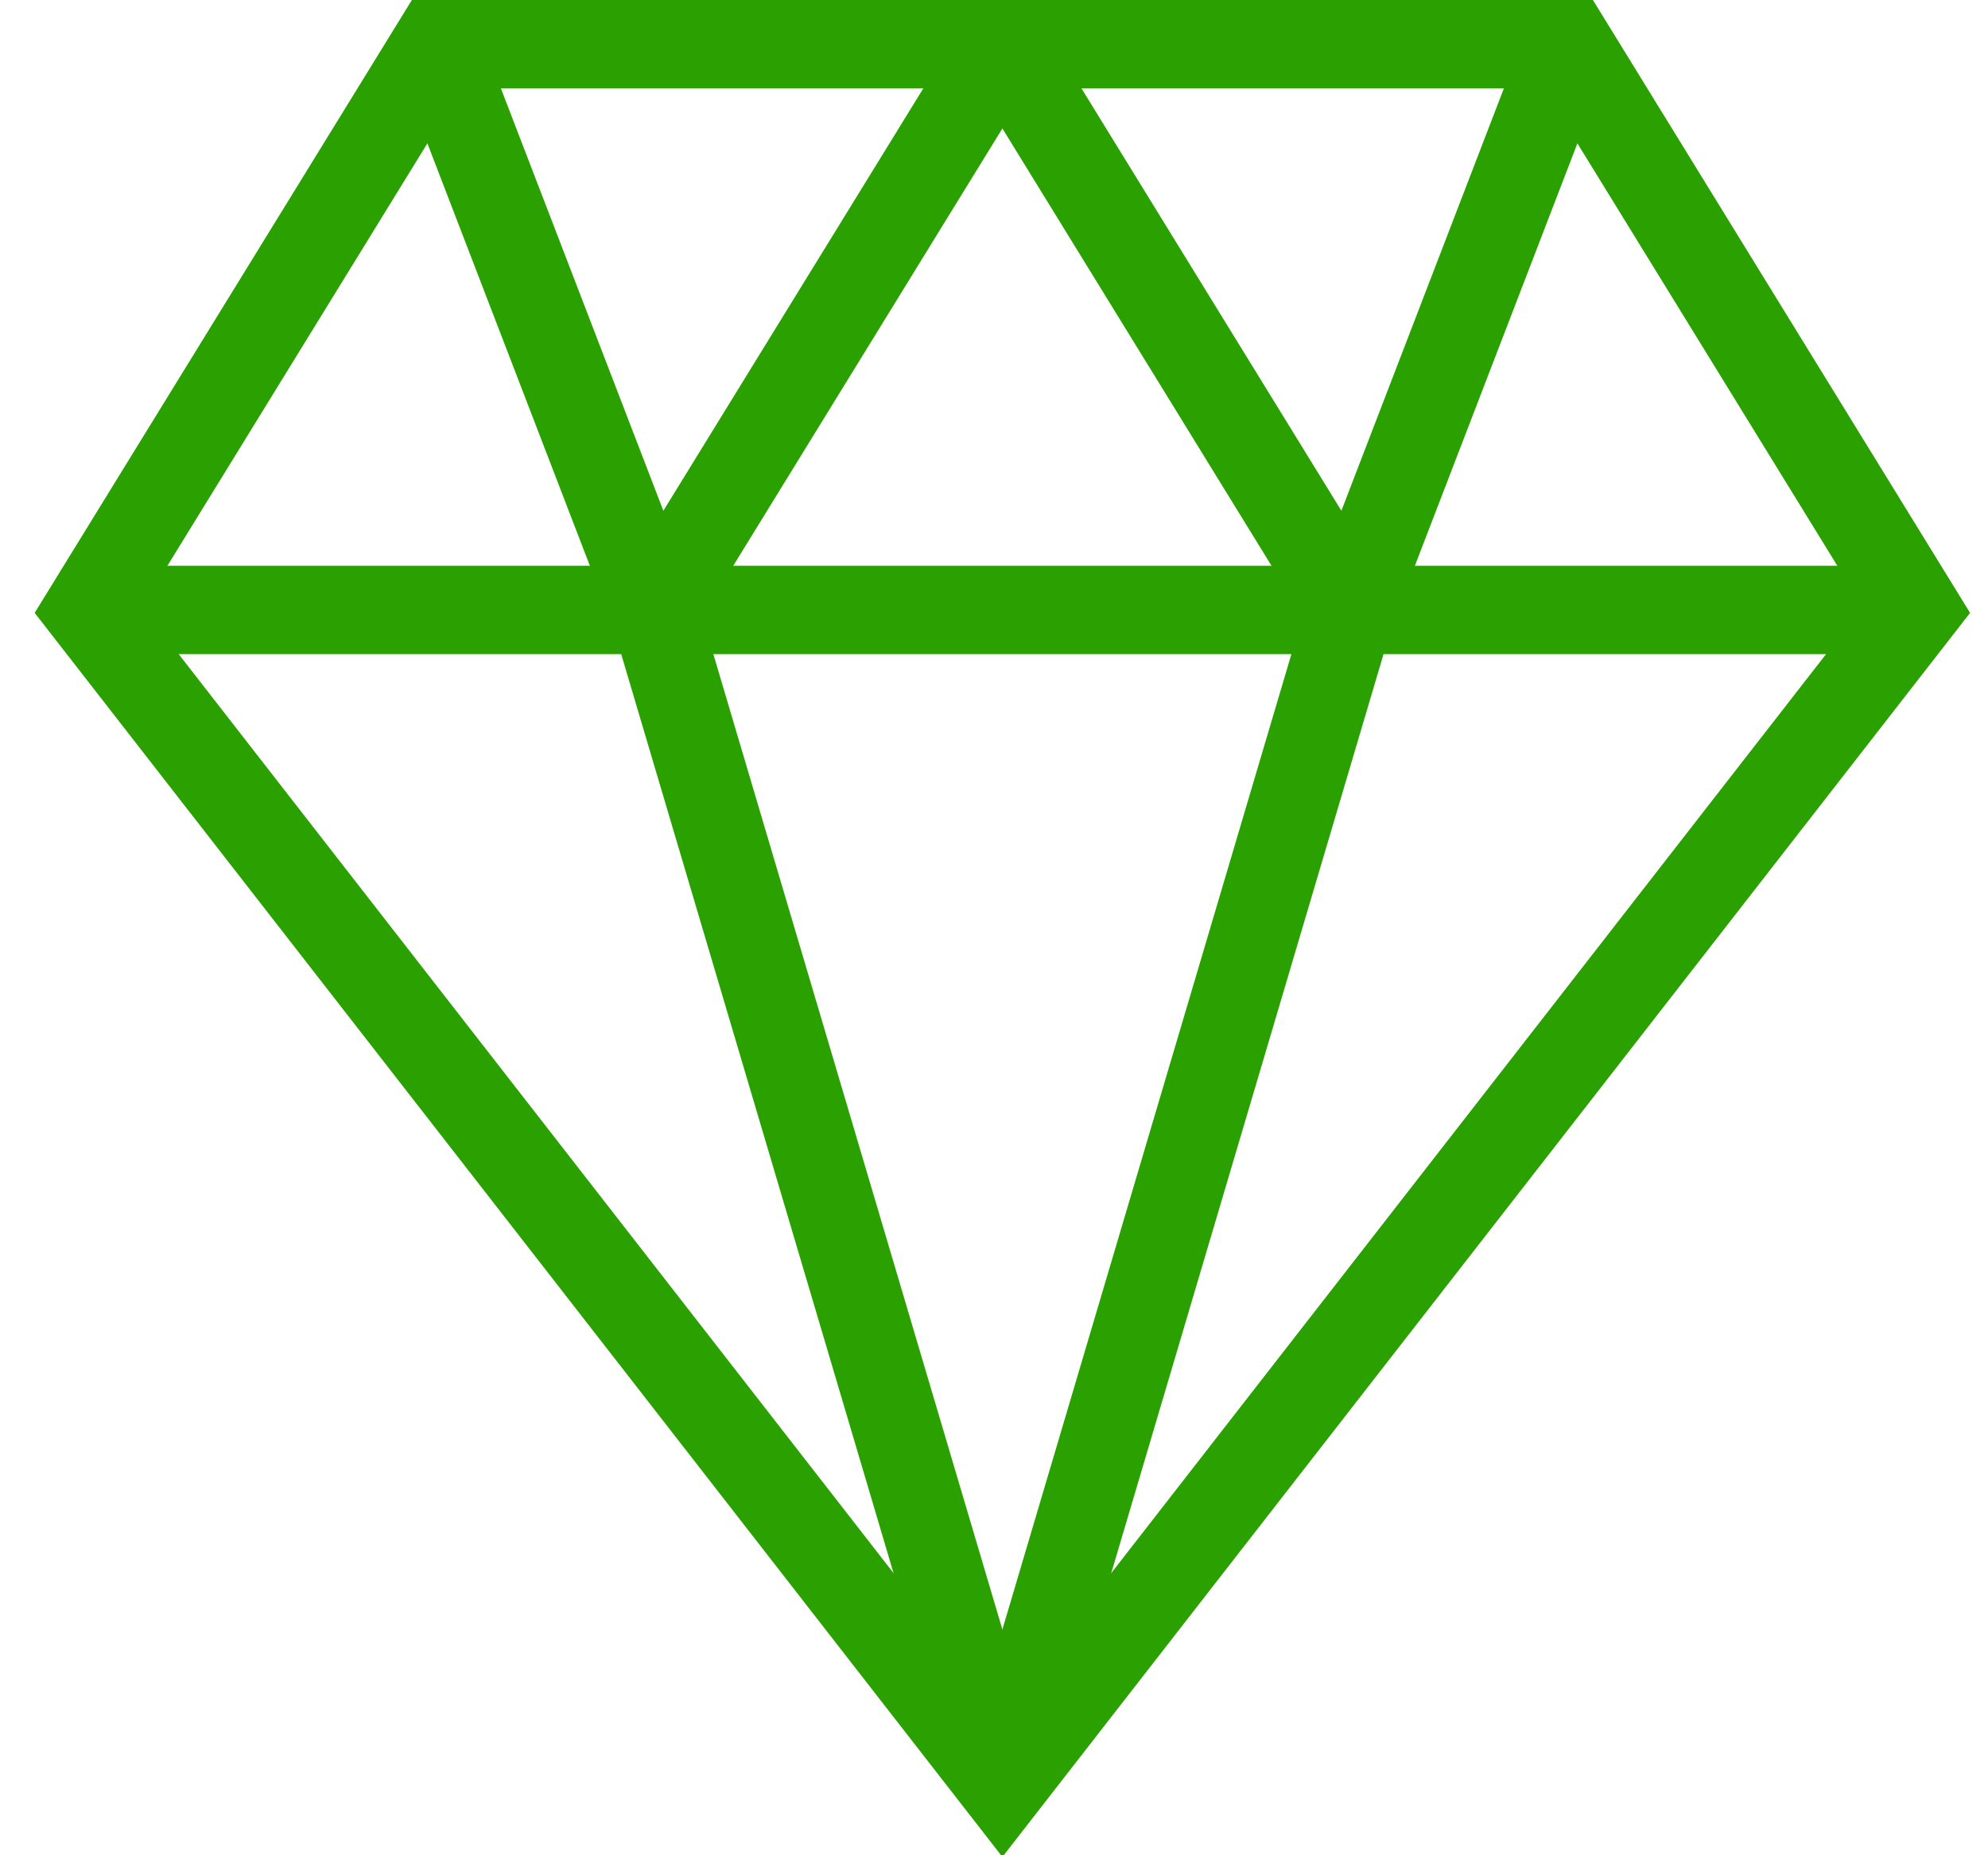
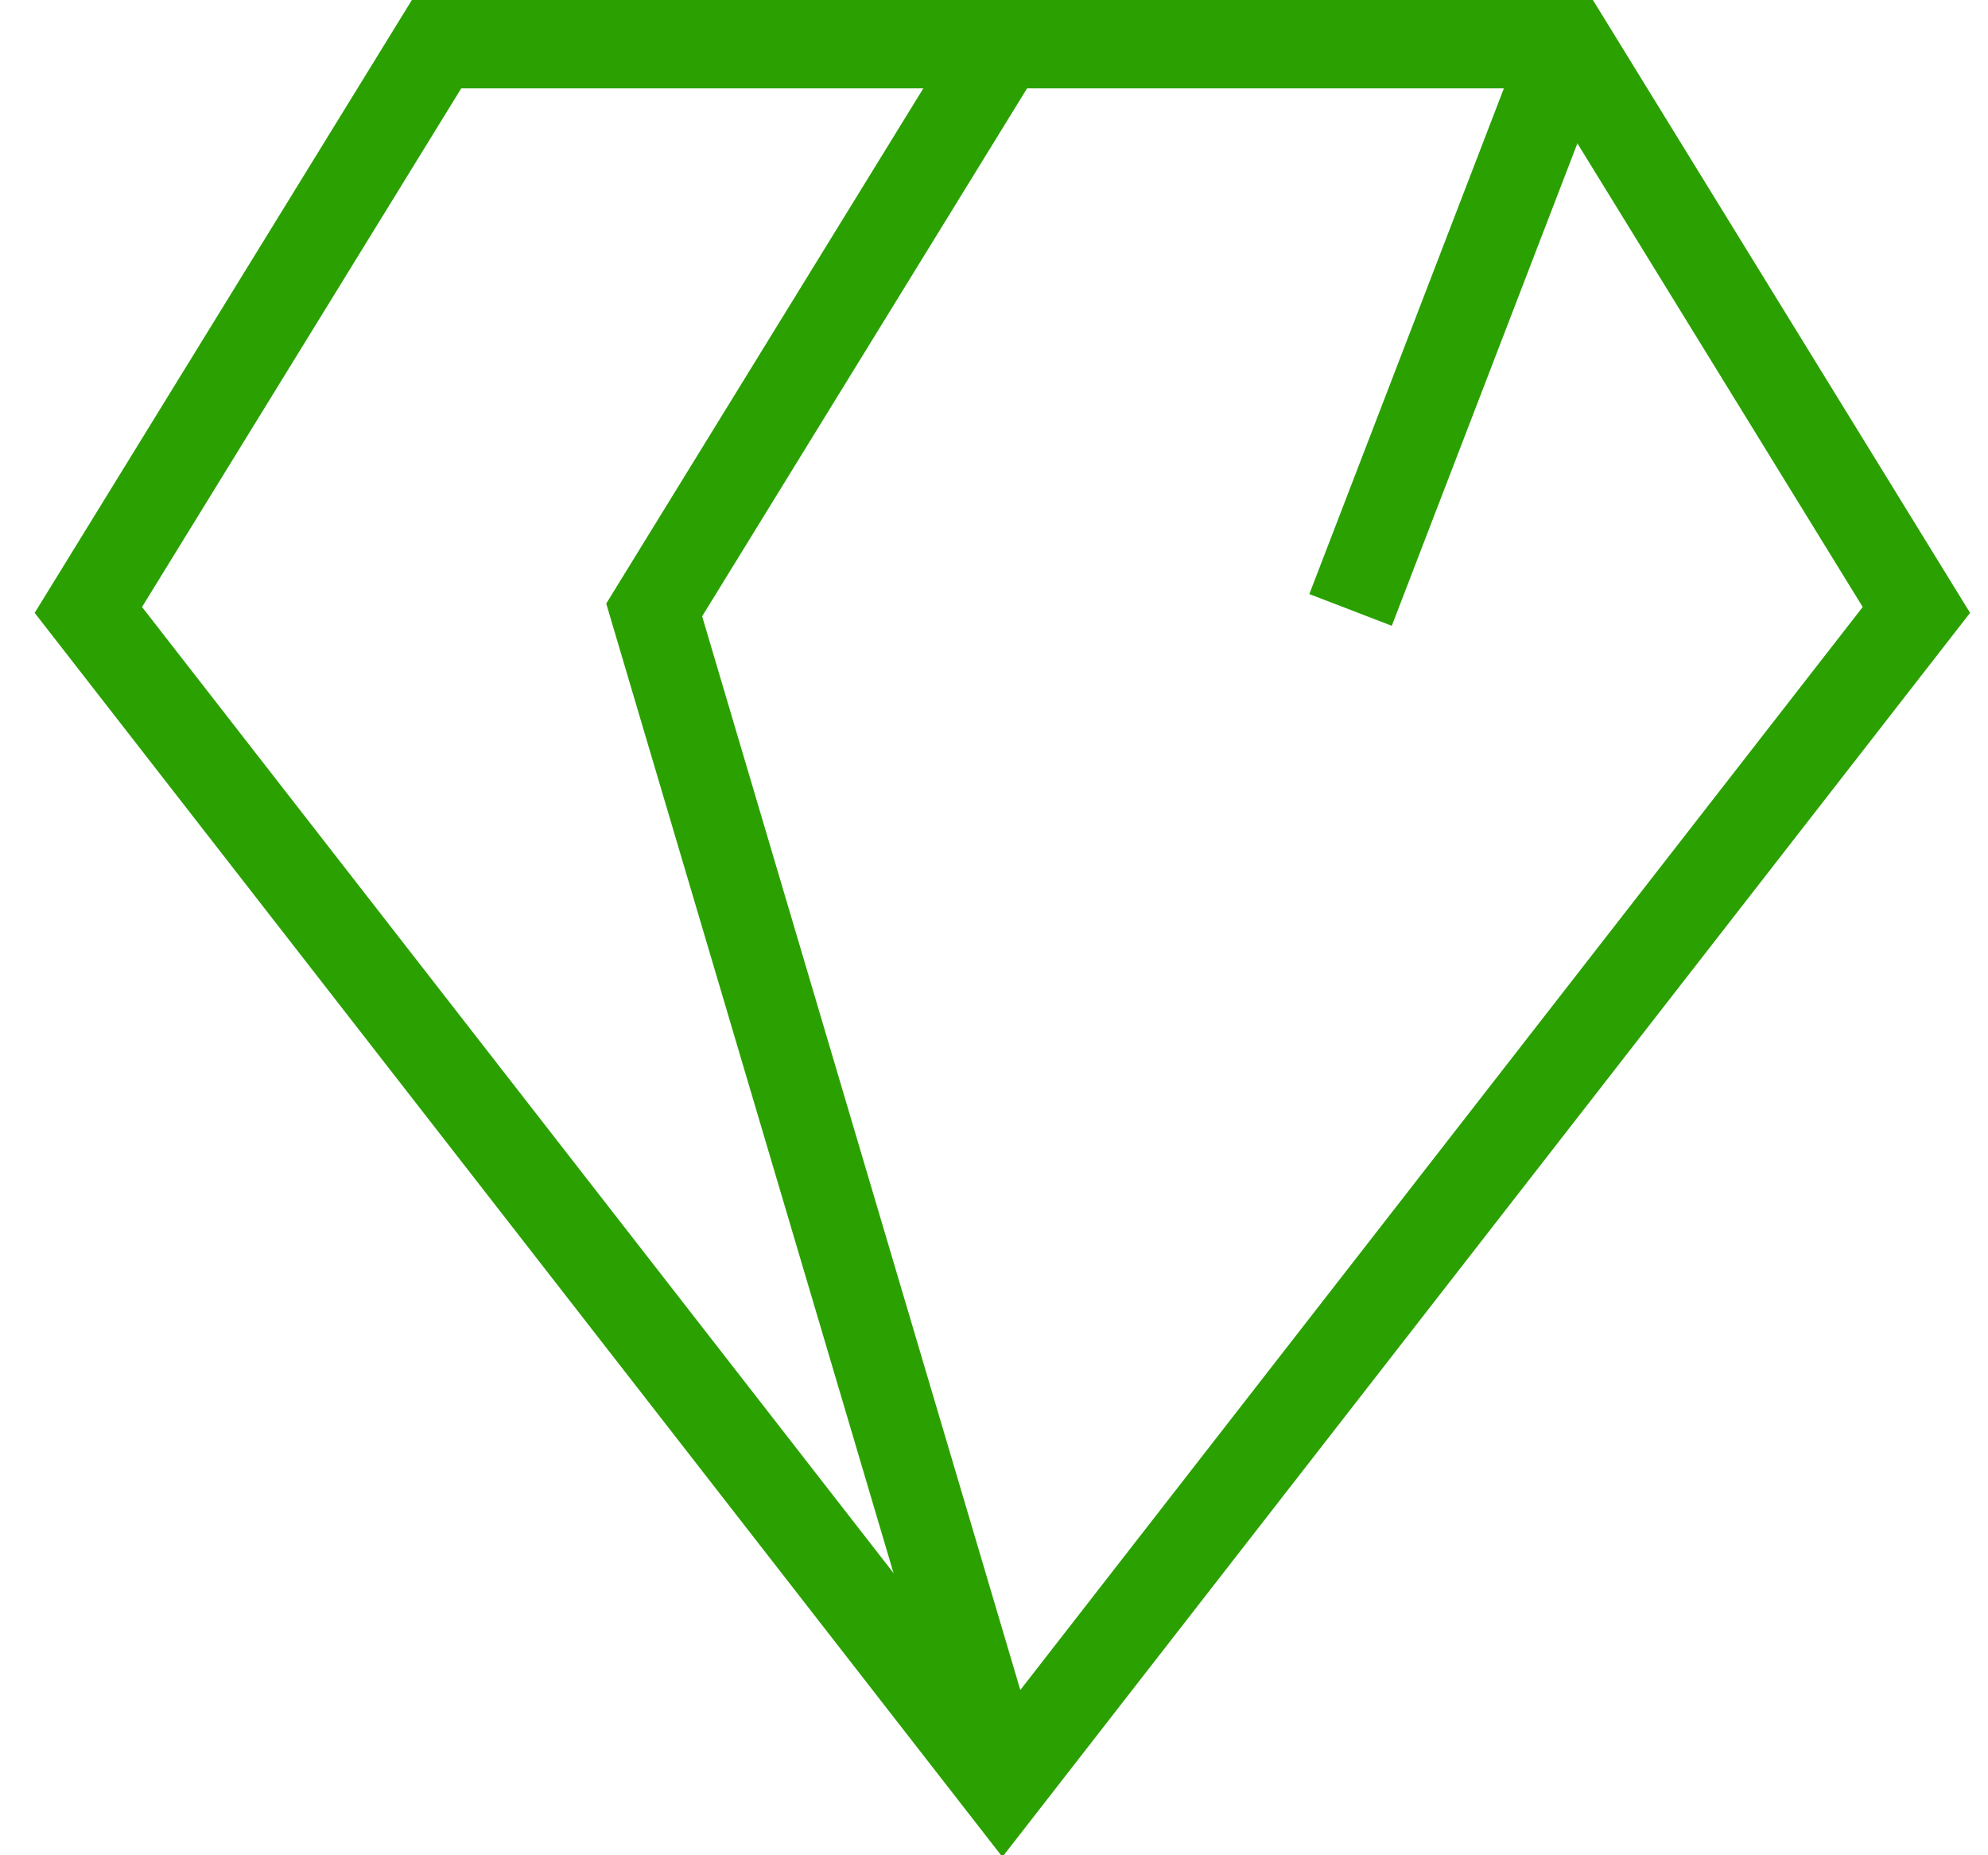
<svg xmlns="http://www.w3.org/2000/svg" width="45px" height="42px" viewBox="0 0 45 42" version="1.1">
  <title>diamond</title>
  <desc>Created with Sketch.</desc>
  <g id="Desktop" stroke="none" stroke-width="1" fill="none" fill-rule="evenodd">
    <g id="Partner-With-Us" transform="translate(-759, -649)" stroke="#2AA100" stroke-width="2">
      <g id="1" transform="translate(150, 610)">
        <g id="Mortgage-Copy-2" transform="translate(584, 0)">
          <g id="Oval">
            <g id="diamond" transform="translate(27, 40)">
-               <line x1="0" y1="12.808" x2="41.379" y2="12.808" id="Path" />
-               <polyline id="Path" points="20.69 39.409 28.571 12.808 20.69 0" />
              <polyline id="Path" points="20.69 0 12.808 12.808 20.69 39.409" />
-               <line x1="7.882" y1="0" x2="12.808" y2="12.808" id="Path" />
              <line x1="33.498" y1="0" x2="28.571" y2="12.808" id="Path" />
              <polygon id="Path" stroke-linecap="square" points="41.379 12.808 20.69 39.409 0 12.808 7.882 0 33.498 0" />
            </g>
          </g>
        </g>
      </g>
    </g>
  </g>
</svg>